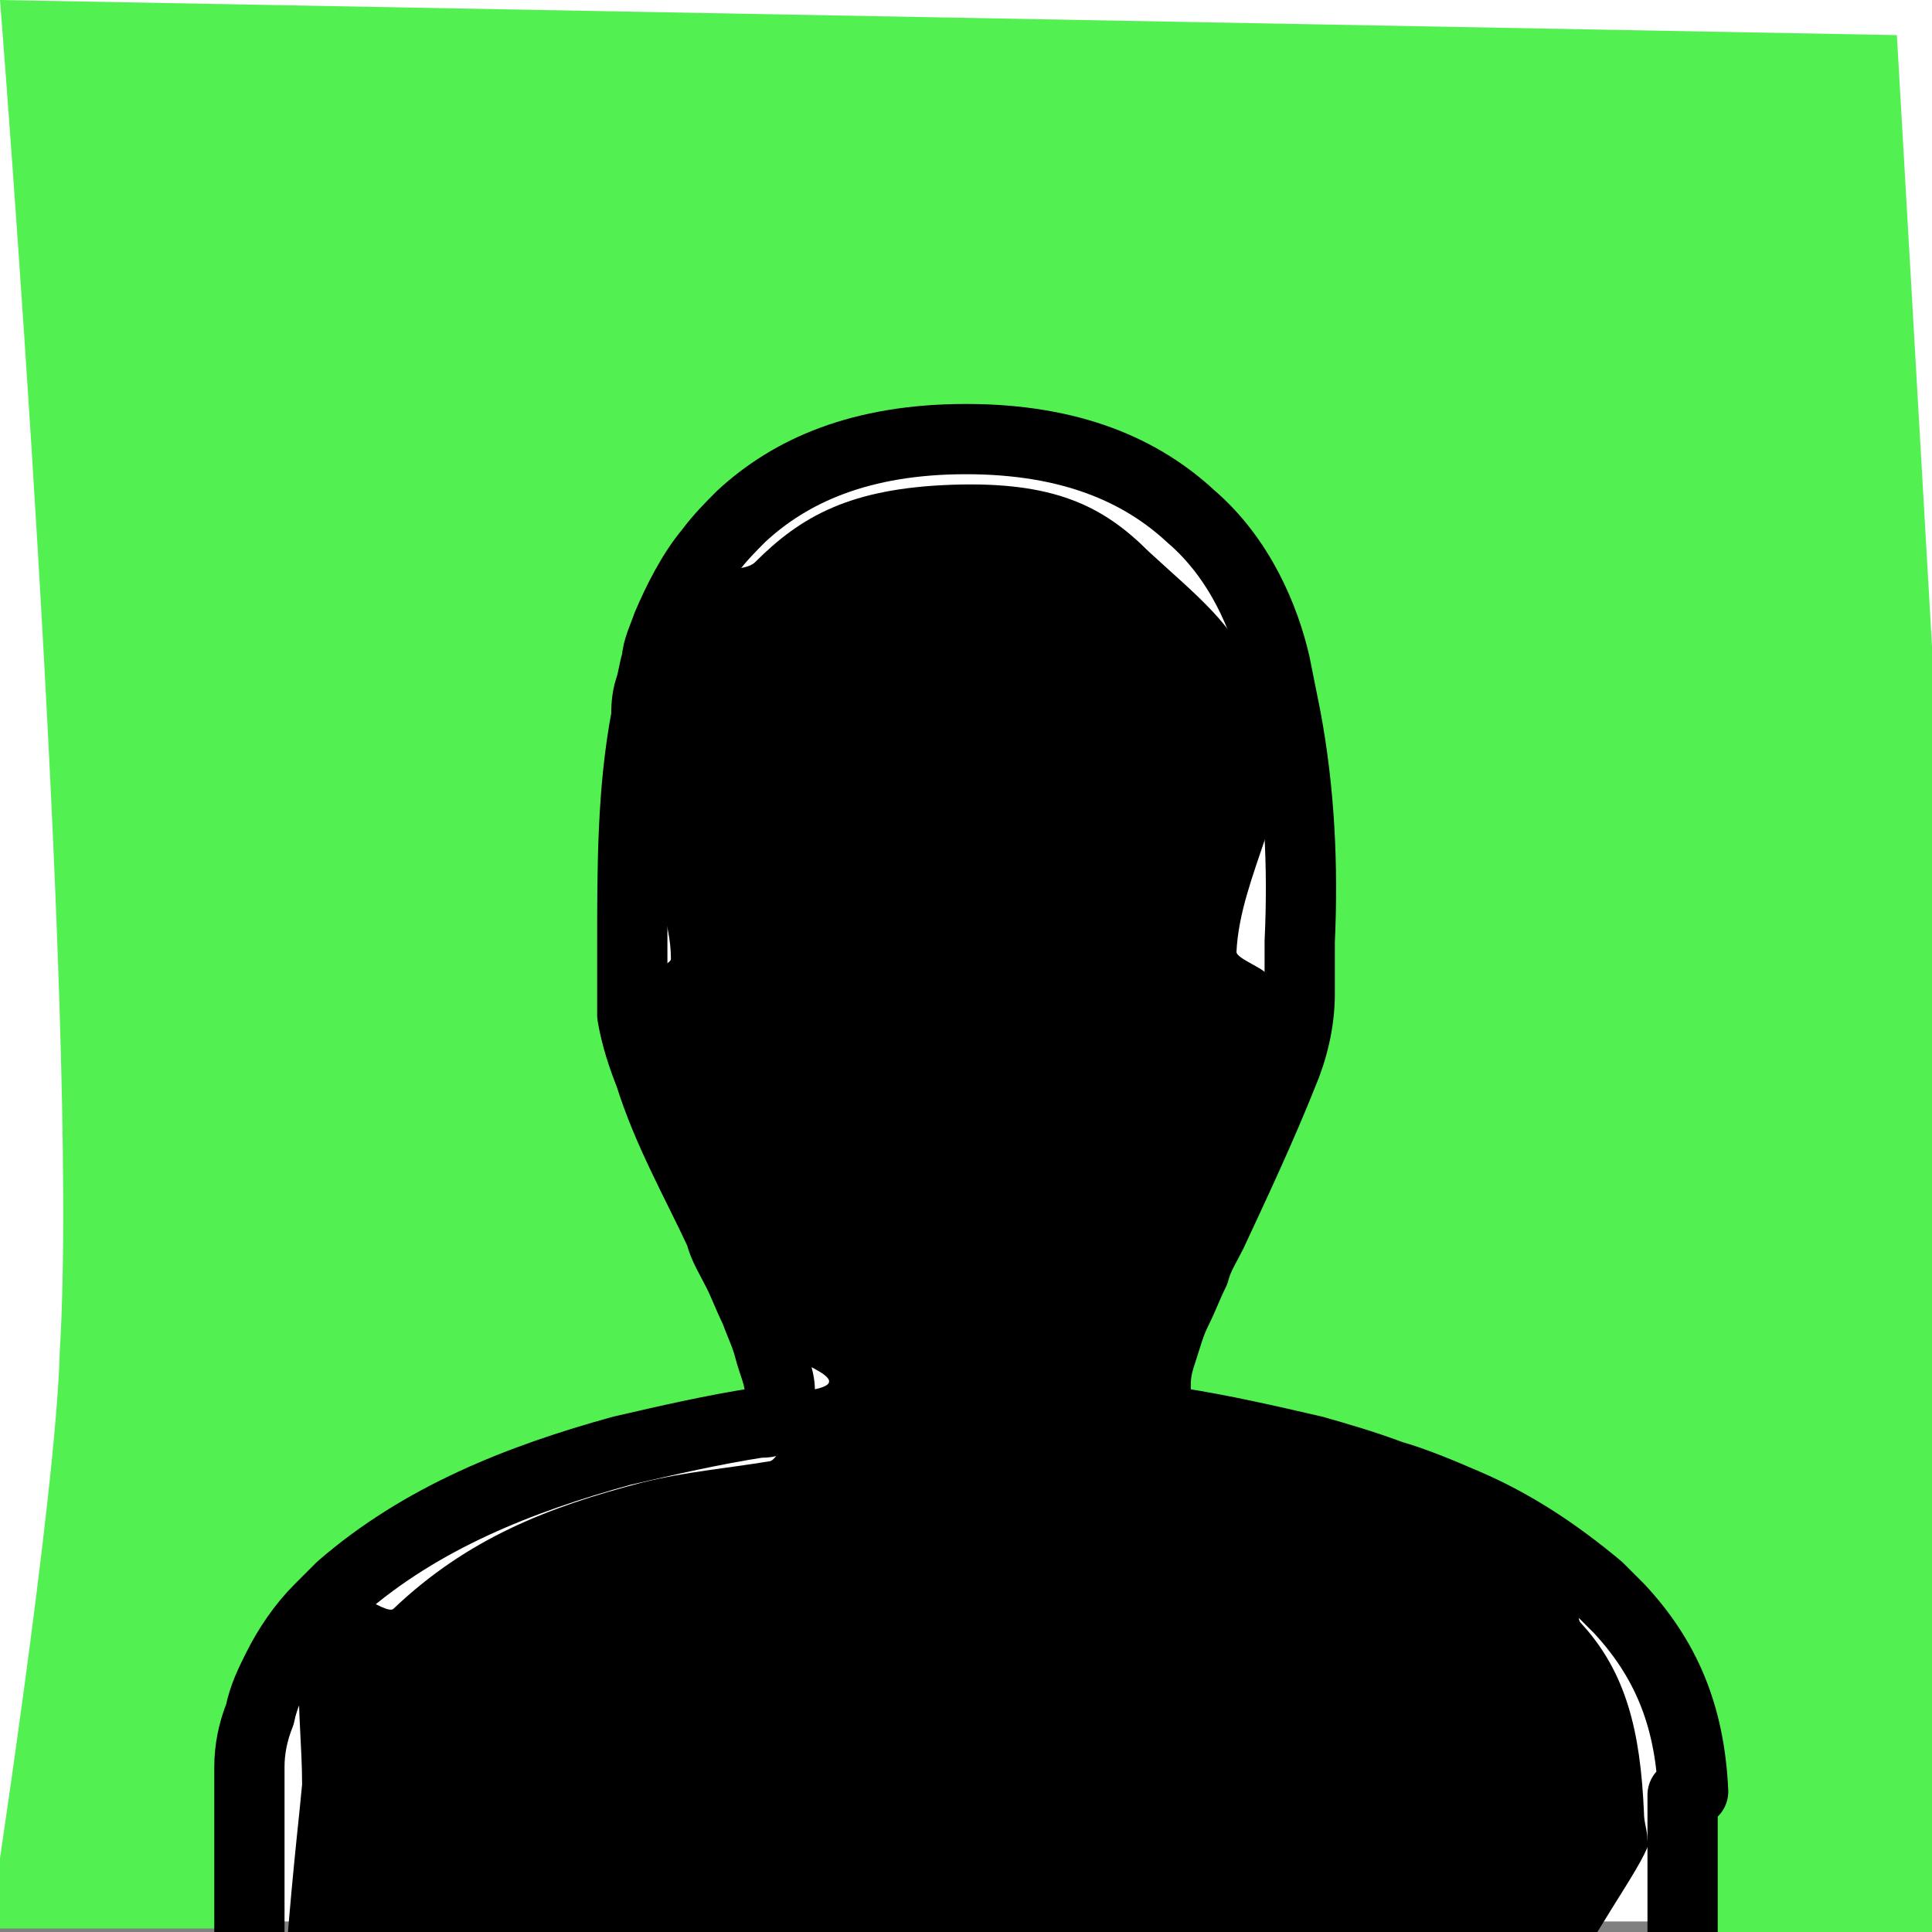
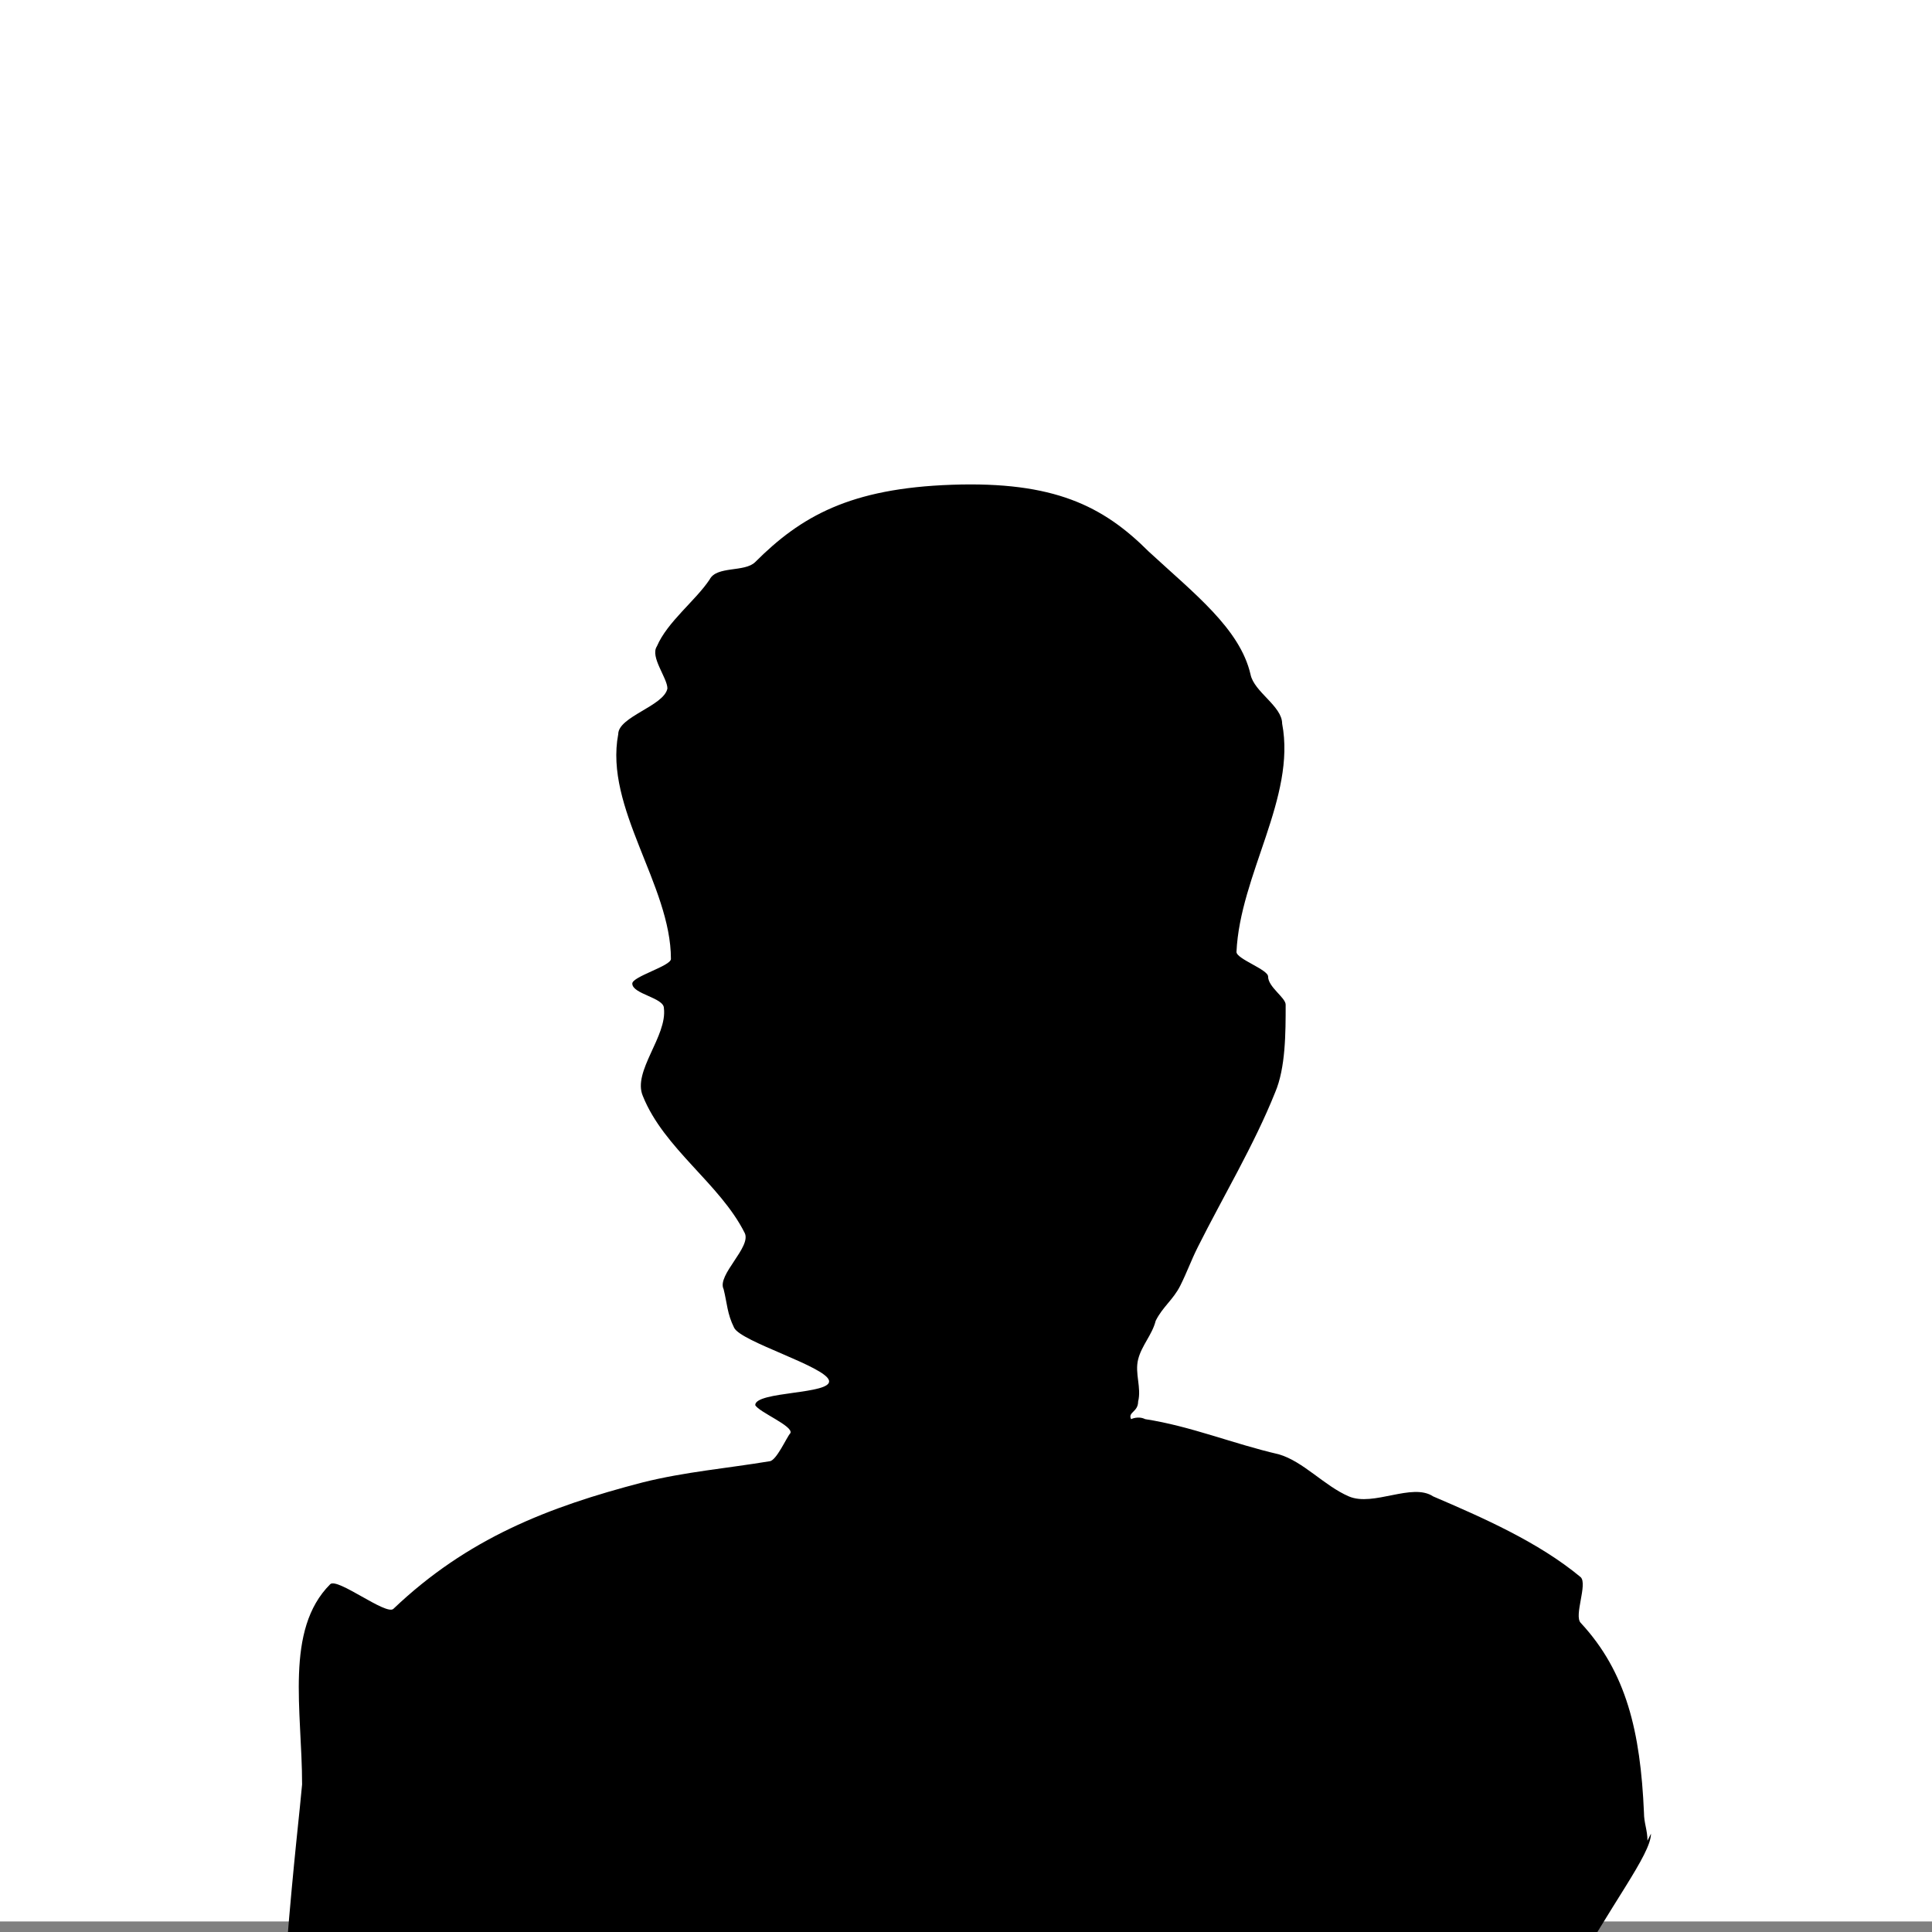
<svg xmlns="http://www.w3.org/2000/svg" id="uuid-66a834dd-ed65-43cd-ba93-12eda1682acc" version="1.1" viewBox="0 0 55 55">
  <rect x="0" y="0" width="55" height="55" fill="#808080" stroke="none" />
  <defs>
    <style>
      .cls-1 {
        fill: #000;
      }

      .cls-1, .cls-2, .cls-3, .cls-4 {
        stroke-width: 0px;
      }

      .cls-2 {
        fill: #53f052;
      }

      .cls-3, .cls-5 {
        fill: none;
      }

      .cls-6 {
        clip-path: url(#clippath);
      }

      .cls-5 {
        stroke: #000;
        stroke-linecap: round;
        stroke-linejoin: round;
        stroke-width: 2px;
      }

      .cls-4 {
        fill: #fff;
      }
    </style>
    <clipPath id="clippath">
      <rect class="cls-3" width="55" height="55" />
    </clipPath>
  </defs>
  <rect class="cls-4" width="55" height="54.7" />
  <g id="uuid-f03460d3-f331-44f2-988f-1b7811ea7e6a">
    <g class="cls-6">
      <g>
-         <path class="cls-2" d="M0,0l54,1,1,17.4v36.6h-7.1v-.4s0-1.4,0-2.6v-.8c0-2.2-.7-3.9-2.1-5.2-.2-.2-.4-.4-.6-.6-1.2-1-2.5-1.8-3.8-2.4-.7-.3-1.4-.6-2.1-.8-.7-.2-1.4-.5-2.2-.7-1.3-.3-2.6-.6-3.9-.8-.2,0-.4,0-.5-.2-.1-.2-.2-.4-.1-.7,0-.4.2-.8.3-1.2.1-.4.3-.8.4-1.1.2-.4.3-.7.5-1.1.2-.4.4-.7.5-1.1.7-1.5,1.5-2.9,2-4.5.3-.7.4-1.5.5-2.3,0-.3,0-.5,0-.8,0-.2,0-.5,0-.7,0-2.1,0-4.3-.4-6.4,0-.5-.2-1-.3-1.5-.4-1.3-1.1-2.9-2.4-4.2-1.4-1.3-3.4-2.2-6.4-2.2s-5.1.9-6.4,2.2c-.3.3-.7.6-.9,1-.5.7-.9,1.4-1.2,2.1-.1.4-.2.7-.3,1-.1.5-.2,1-.3,1.5-.4,2.1-.4,4.3-.4,6.4,0,.2,0,.5,0,.7,0,.3,0,.5,0,.8,0,.8.2,1.6.5,2.3.6,1.5,1.3,3,2,4.5.2.4.4.7.5,1.1.2.4.3.7.5,1.1.1.4.3.8.4,1.1.1.4.2.8.3,1.2,0,.3,0,.5-.1.7,0,0-.2.2-.5.2-1.3.2-2.6.5-3.9.8-2.9.8-5.7,1.9-8,3.9-.2.2-.4.4-.6.6-1.3,1.4-2,3-2.1,5.2,0,1.2,0,3.8,0,3.8,0,0-7.1,0-7.1,0,0,0,1.9-12.3,2-16.4C2.3,28.9,0,0,0,0Z" />
        <path class="cls-1" d="M47,52.2c0,1.2-4.7,5.8-4.7,12.9,0,2.8,2.1.9,4.9,1.2,0,0,0-.5,0-.5-6.8-.3-6.1-.7-13.5-1-2.4,0-5,.8-7.5.7-2.4-.1-4.7-1.9-6.9-1.9-6.3-.3-11.5.5-11.5.5,0-6.6.7-12.1.8-13.3,0-2.1-.5-4.4.8-5.7.2-.2,1.6.9,1.8.7,2.1-2,4.4-2.9,7.1-3.6,1.2-.3,2.4-.4,3.6-.6.2,0,.5-.7.6-.8.1-.2-.9-.6-1-.8,0-.4,2.2-.3,2.1-.7-.1-.4-2.5-1.1-2.7-1.5-.2-.4-.2-.7-.3-1.1-.2-.4.8-1.2.6-1.6-.7-1.4-2.3-2.4-2.9-3.9-.3-.7.7-1.7.6-2.5,0-.3-.9-.4-.9-.7,0-.2,1.1-.5,1.1-.7,0-2.1-1.9-4.3-1.5-6.4,0-.5,1.3-.8,1.4-1.3,0-.3-.5-.9-.3-1.2.3-.7,1.1-1.3,1.5-1.9.2-.4,1-.2,1.3-.5,1.3-1.3,2.7-2.1,5.6-2.2,2.9-.1,4.3.6,5.6,1.9,1.3,1.2,2.6,2.2,2.9,3.5.1.5.9.9.9,1.4.4,2.1-1.2,4.3-1.3,6.5,0,.2.9.5.9.7,0,.3.5.6.5.8,0,.8,0,1.8-.3,2.5-.6,1.5-1.5,3-2.2,4.4-.2.4-.3.7-.5,1.1-.2.4-.5.6-.7,1-.1.4-.4.7-.5,1.1-.1.4.1.8,0,1.2,0,.3-.3.3-.2.5,0,0,.2-.1.4,0,1.3.2,2.5.7,3.8,1,.7.2,1.3.9,2,1.2.7.3,1.8-.4,2.4,0,1.4.6,3,1.3,4.2,2.3.2.2-.2,1.1,0,1.3,1.3,1.4,1.7,3.1,1.8,5.4,0,.3.1.5.1.8h0Z" />
-         <path class="cls-5" d="M47.9,51.1v13.9H7.1c0-1.9,0-13.5,0-13.9,0-.3,0-.5,0-.8,0-.5.1-1,.3-1.5h0c.1-.5.3-.9.5-1.3.3-.6.7-1.2,1.2-1.7.2-.2.4-.4.6-.6,2.3-2,5.1-3.1,8-3.9,1.3-.3,2.6-.6,3.9-.8.2,0,.4,0,.5-.2,0,0,0-.1.1-.2,0-.1,0-.2,0-.4,0,0,0,0,0-.1,0-.4-.2-.8-.3-1.2-.1-.4-.3-.8-.4-1.1-.2-.4-.3-.7-.5-1.1-.2-.4-.4-.7-.5-1.1-.7-1.5-1.5-2.9-2-4.5-.2-.5-.4-1.1-.5-1.7,0-.2,0-.4,0-.6,0-.1,0-.3,0-.4,0-.1,0-.3,0-.4,0-.2,0-.5,0-.7,0-2.1,0-4.3.4-6.4,0-.2,0-.5.1-.8s.1-.5.2-.8c0-.3.2-.7.3-1,.3-.7.7-1.5,1.2-2.1.3-.4.6-.7.9-1,1.4-1.3,3.4-2.2,6.4-2.2s5,.9,6.4,2.2c1.4,1.2,2.1,2.9,2.4,4.2.1.5.2,1,.3,1.5.4,2.1.5,4.3.4,6.4,0,.2,0,.5,0,.7,0,.3,0,.5,0,.8,0,.8-.2,1.6-.5,2.3-.6,1.5-1.3,3-2,4.5-.2.4-.4.7-.5,1.1-.2.4-.3.7-.5,1.1-.2.4-.3.8-.4,1.1-.1.3-.2.6-.2,1,0,0,0,.2,0,.2,0,.3,0,.5.1.7,0,0,.2.2.5.2,1.3.2,2.6.5,3.9.8.7.2,1.4.4,2.2.7.7.2,1.4.5,2.1.8,1.4.6,2.6,1.4,3.8,2.4.2.2.4.4.6.6,1.3,1.4,2,3,2.1,5.2h0Z" />
      </g>
    </g>
  </g>
</svg>